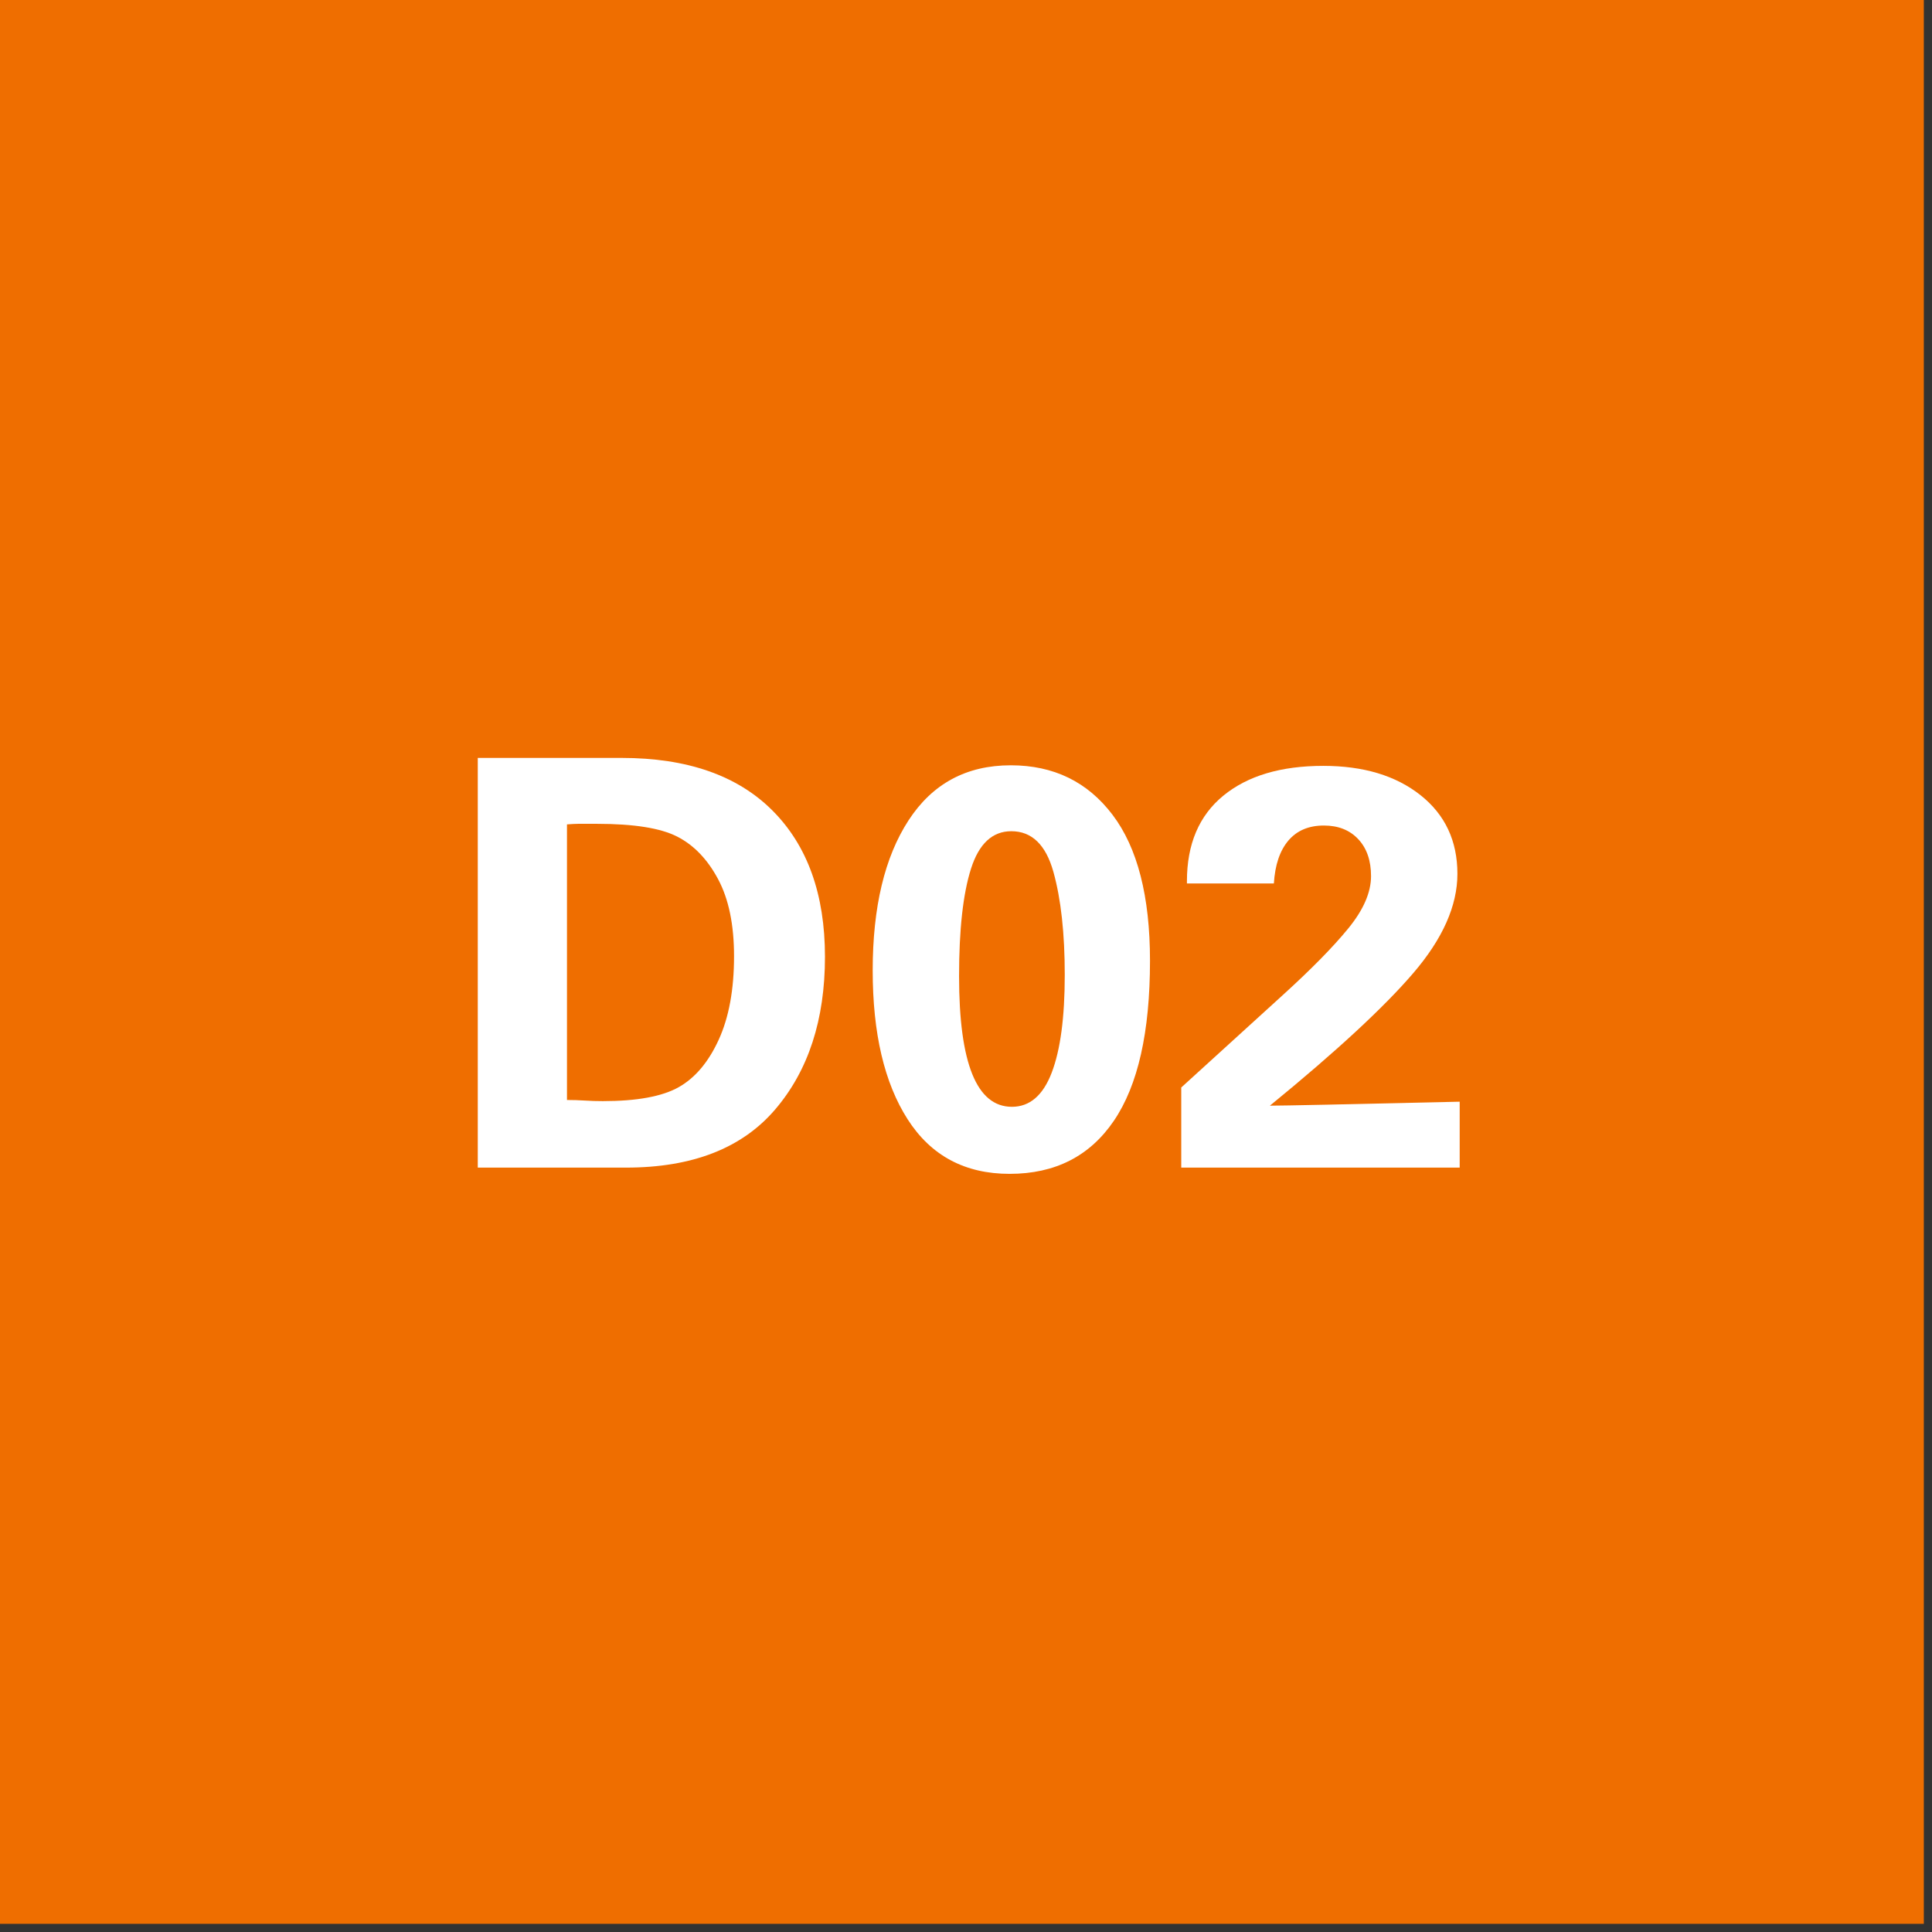
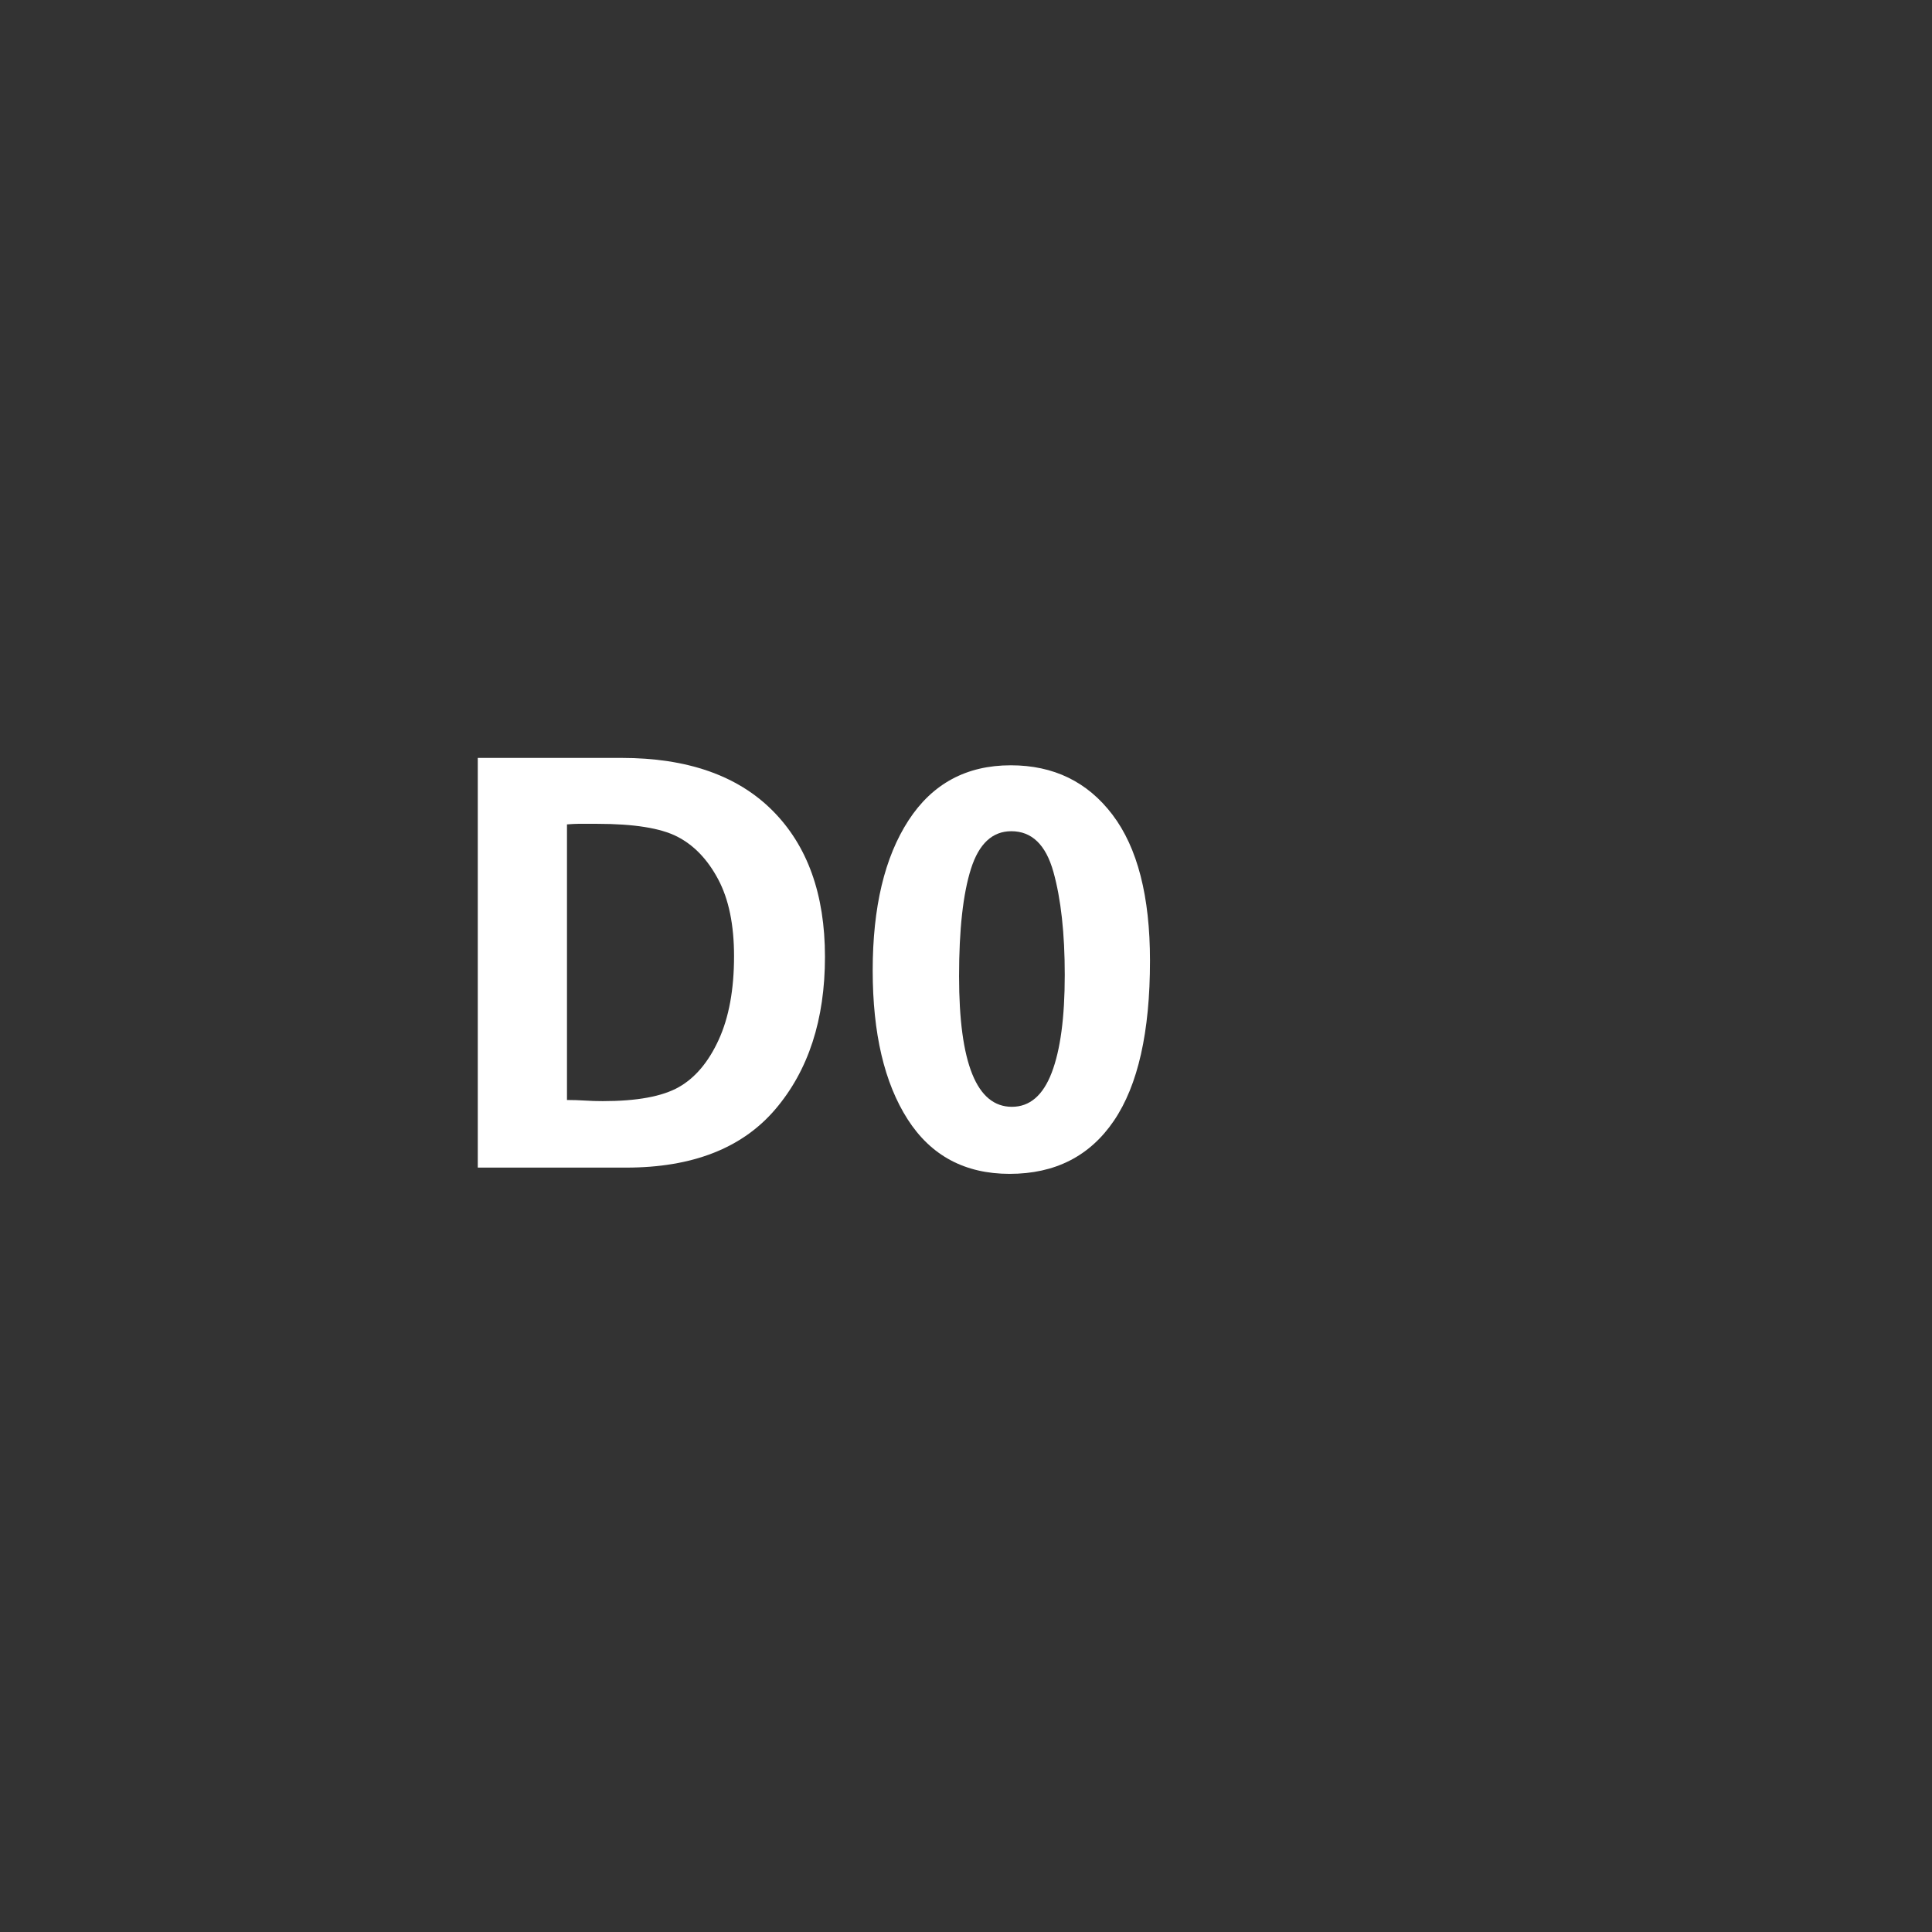
<svg xmlns="http://www.w3.org/2000/svg" width="100%" height="100%" viewBox="0 0 170 170" version="1.1" xml:space="preserve" style="fill-rule:evenodd;clip-rule:evenodd;stroke-linejoin:round;stroke-miterlimit:2;">
  <rect x="0" y="0" width="170" height="170" fill="#333333" stroke="none" />
  <g>
-     <rect x="0" y="-0" width="169.281" height="169.281" style="fill:#ef6e00;" />
    <path d="M54.69,66.69c5.767,0 10.192,1.542 13.275,4.625c3.084,3.084 4.625,7.375 4.625,12.875c0,5.534 -1.458,10.009 -4.375,13.425c-2.916,3.417 -7.291,5.125 -13.125,5.125l-13.05,0l0,-36.05l12.65,0Zm-4.8,30.1c0.534,0 1.059,0.017 1.575,0.05c0.517,0.034 1.042,0.05 1.575,0.05c3,0 5.225,-0.408 6.675,-1.225c1.45,-0.816 2.625,-2.208 3.525,-4.175c0.9,-1.966 1.35,-4.416 1.35,-7.35c0,-2.766 -0.466,-5.025 -1.4,-6.775c-0.933,-1.75 -2.133,-3 -3.6,-3.75c-1.466,-0.75 -3.816,-1.125 -7.05,-1.125l-1.675,0c-0.216,0 -0.541,0.017 -0.975,0.05l0,24.25Z" style="fill:#fff;fill-rule:nonzero;" />
    <path d="M88.84,103.29c-3.933,0 -6.925,-1.6 -8.975,-4.8c-2.05,-3.2 -3.075,-7.566 -3.075,-13.1c0,-5.566 1.05,-9.966 3.15,-13.2c2.1,-3.233 5.1,-4.85 9,-4.85c3.767,0 6.75,1.45 8.95,4.35c2.2,2.9 3.3,7.184 3.3,12.85c0,6.267 -1.058,10.959 -3.175,14.075c-2.116,3.117 -5.175,4.675 -9.175,4.675Zm4.85,-17.5c0,-3.666 -0.333,-6.691 -1,-9.075c-0.666,-2.383 -1.9,-3.575 -3.7,-3.575c-1.666,0 -2.85,1.1 -3.55,3.3c-0.7,2.2 -1.05,5.35 -1.05,9.45c0,7.667 1.55,11.5 4.65,11.5c1.567,0 2.734,-1 3.5,-3c0.767,-2 1.15,-4.866 1.15,-8.6Z" style="fill:#fff;fill-rule:nonzero;" />
-     <path d="M111.74,97.29c1.134,0 6.7,-0.116 16.7,-0.35l0,5.8l-24.5,0l0,-7.05l8.9,-8.1c2.534,-2.3 4.467,-4.266 5.8,-5.9c1.334,-1.633 2,-3.166 2,-4.6c0,-1.366 -0.375,-2.45 -1.125,-3.25c-0.75,-0.8 -1.758,-1.2 -3.025,-1.2c-1.333,0 -2.375,0.442 -3.125,1.325c-0.75,0.884 -1.175,2.142 -1.275,3.775l-7.65,0l0,-0.2c0,-3.266 1.067,-5.775 3.2,-7.525c2.134,-1.75 5.067,-2.625 8.8,-2.625c3.534,0 6.384,0.859 8.55,2.575c2.167,1.717 3.25,4.025 3.25,6.925c0,2.8 -1.291,5.709 -3.875,8.725c-2.583,3.017 -6.791,6.909 -12.625,11.675Z" style="fill:#fff;fill-rule:nonzero;" />
  </g>
</svg>